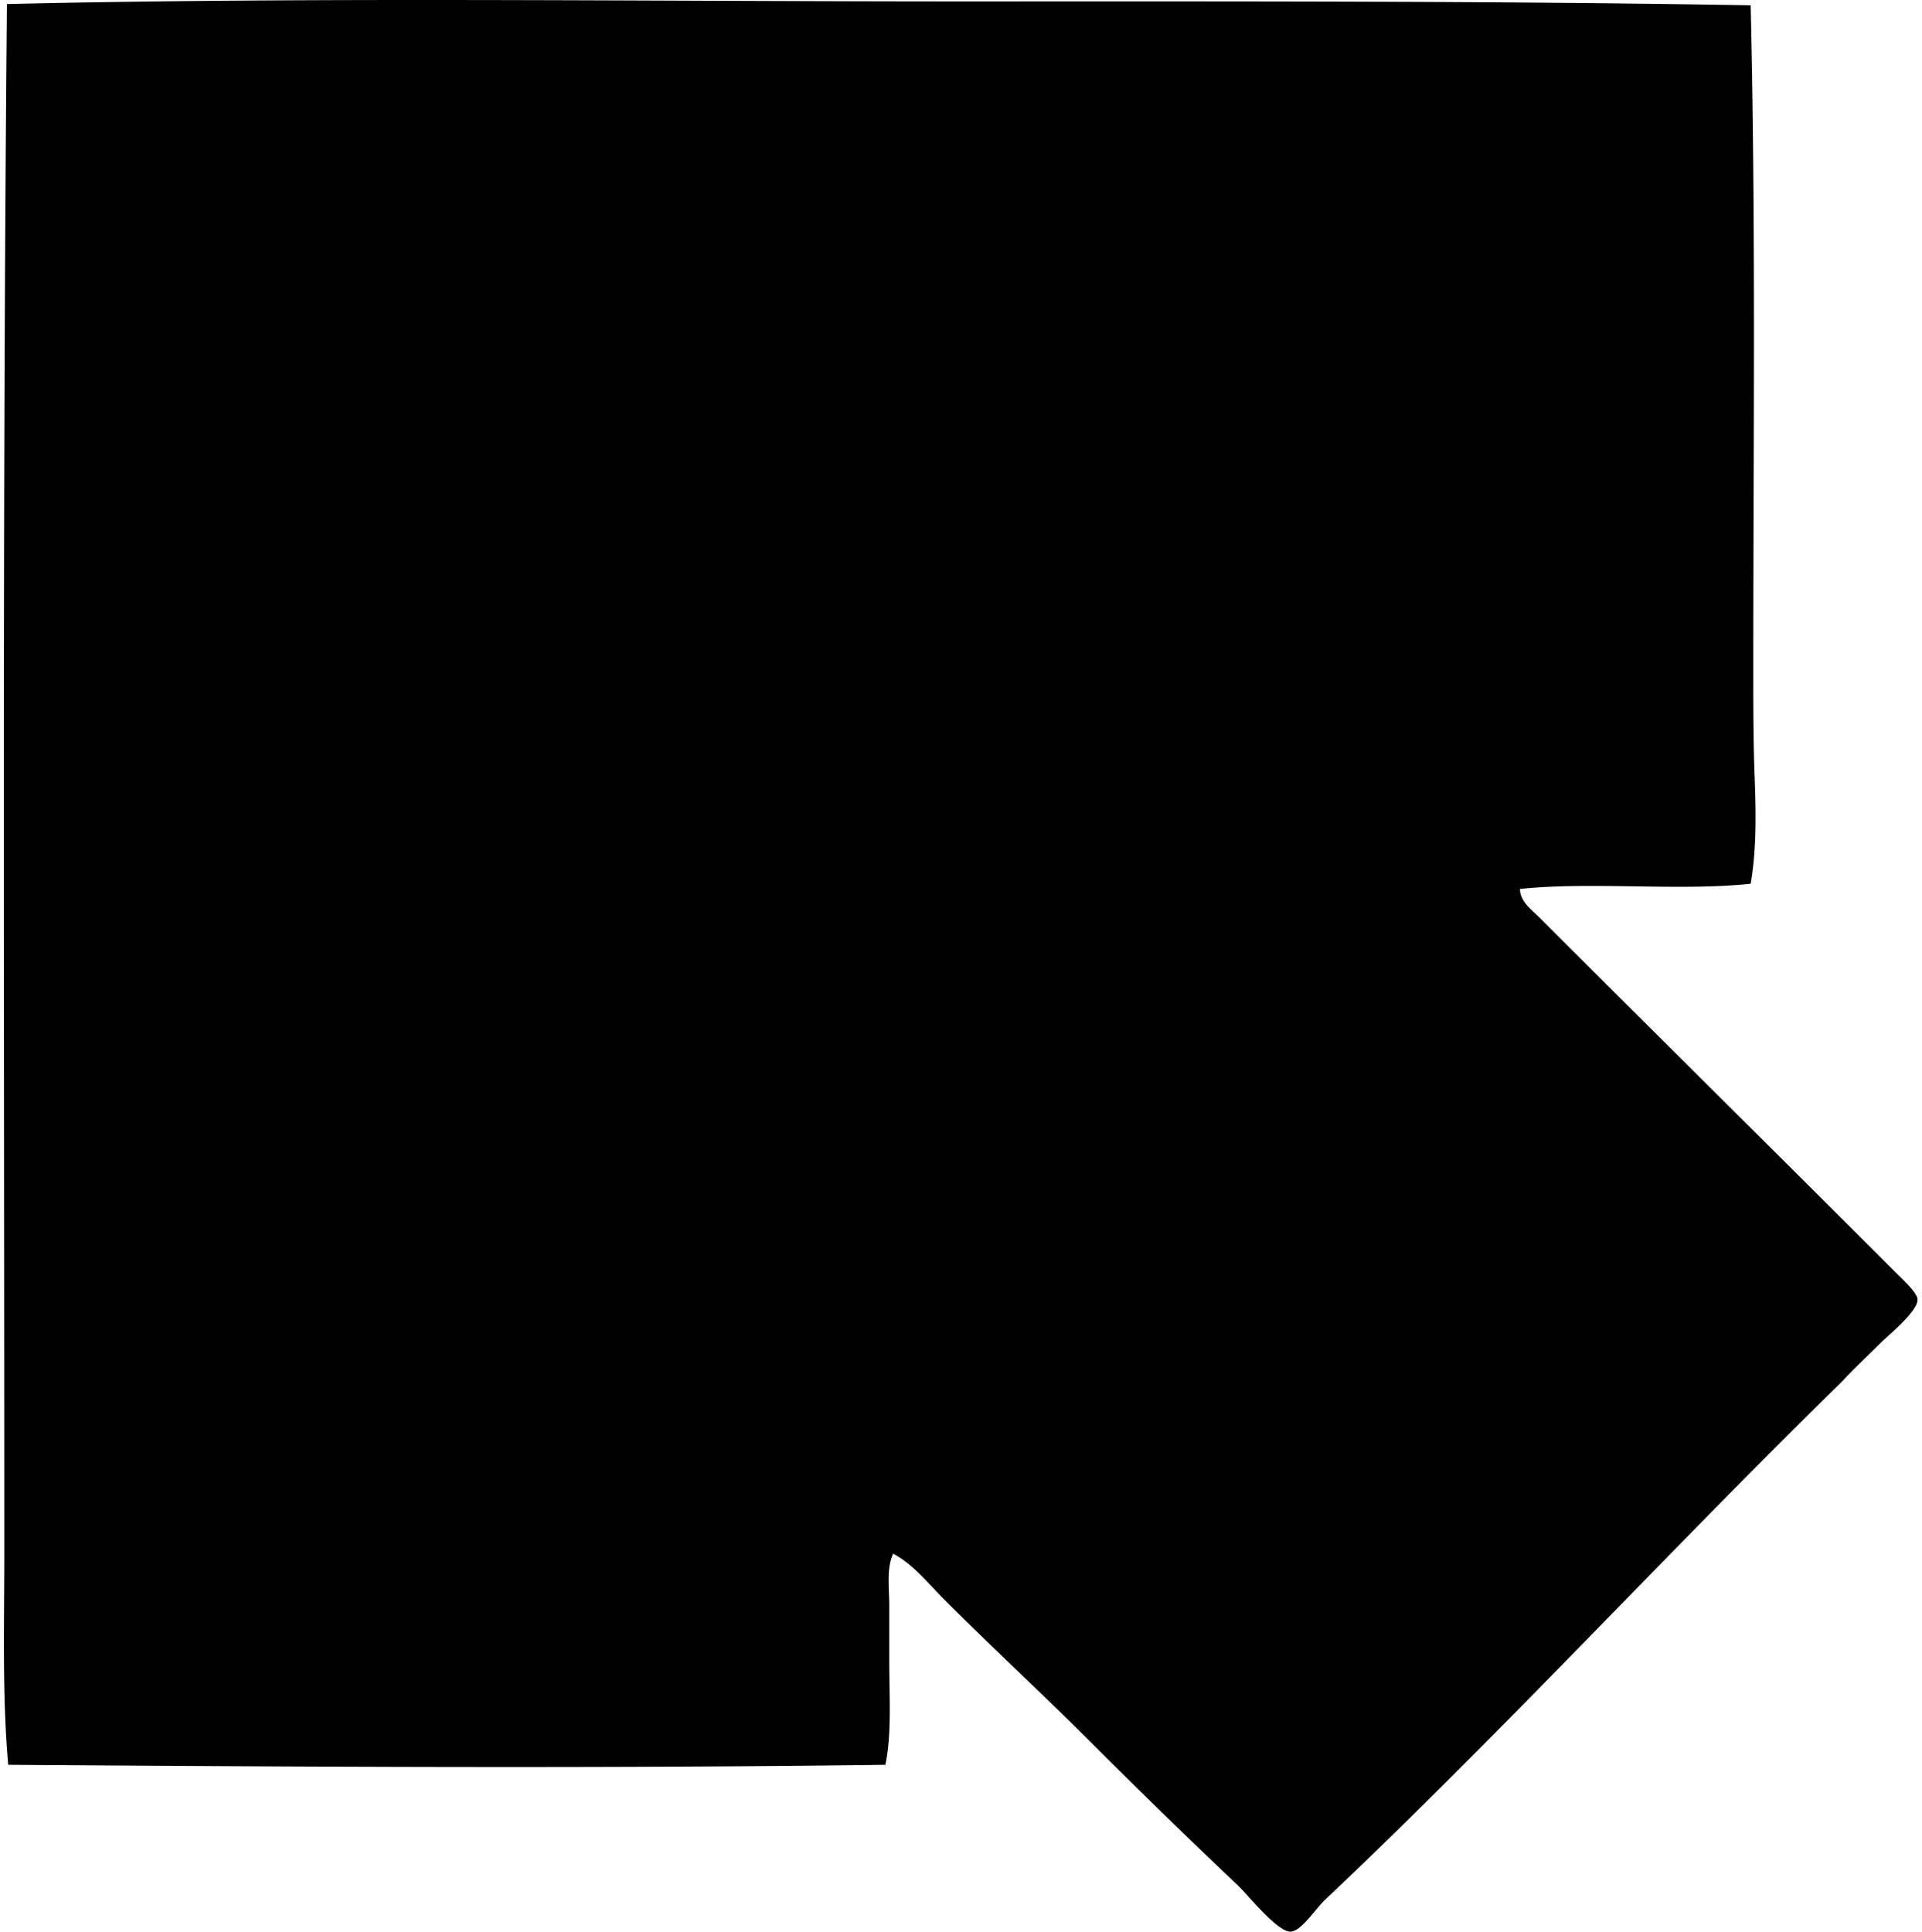
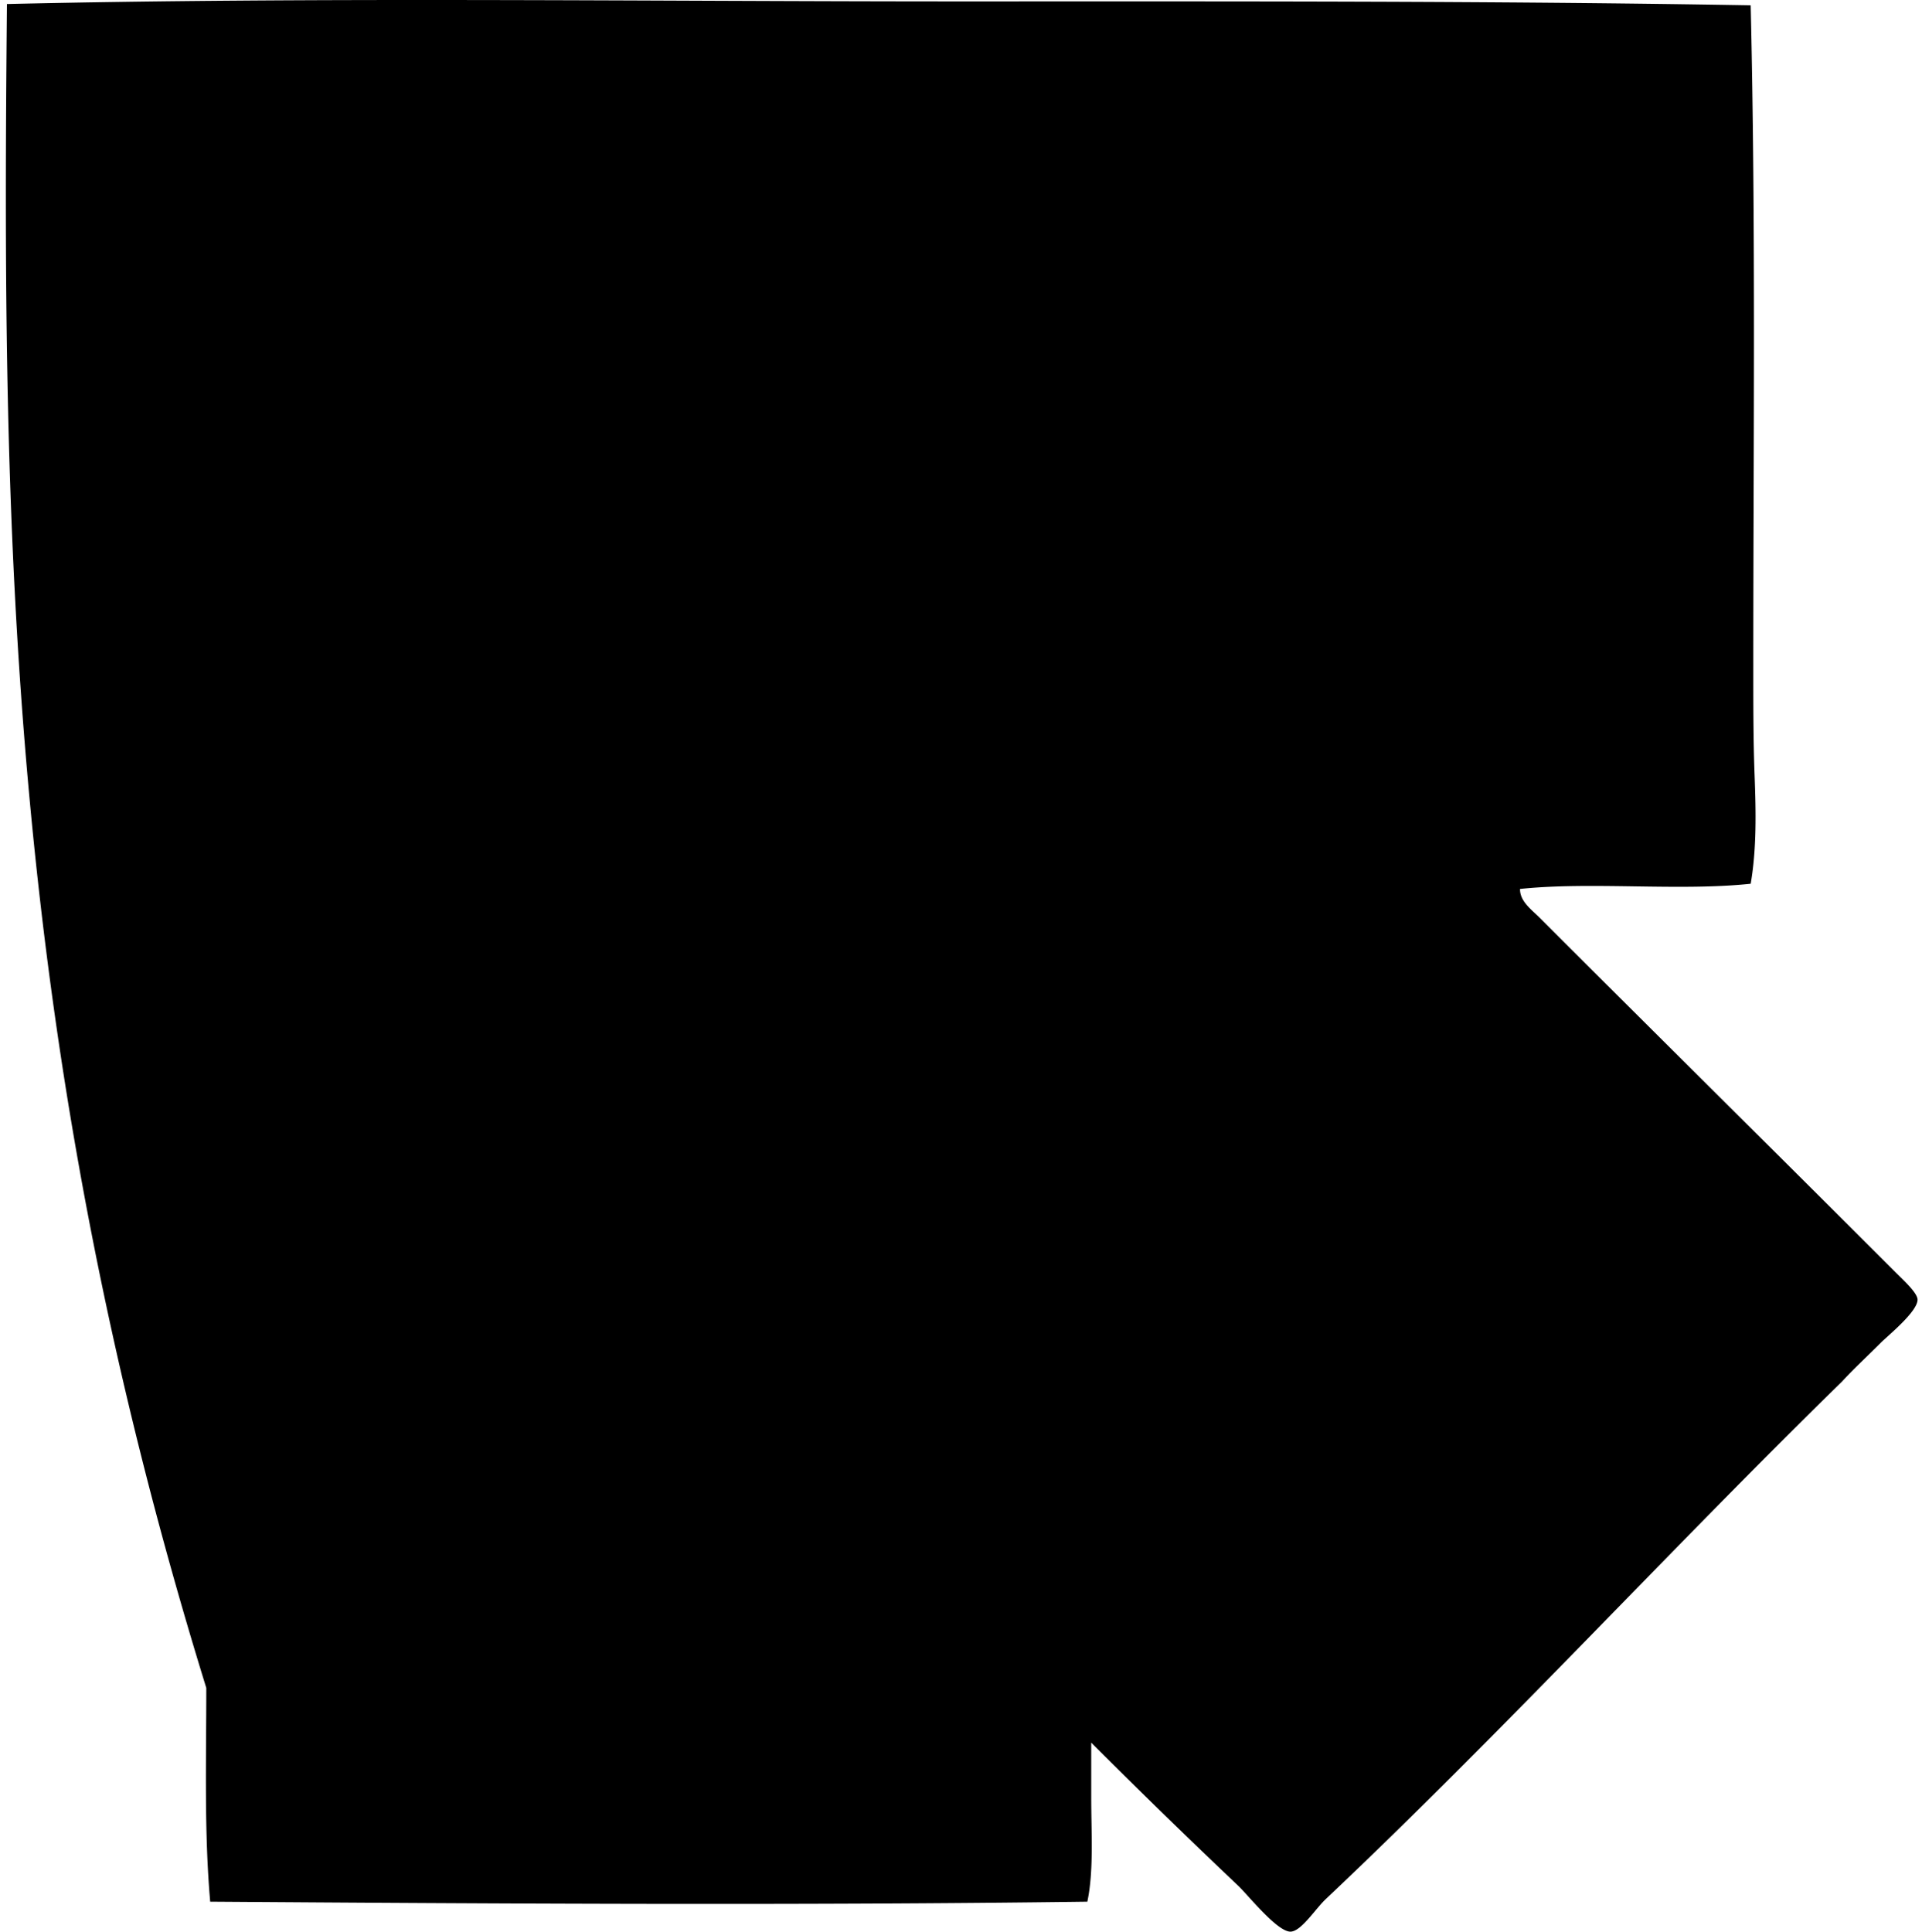
<svg xmlns="http://www.w3.org/2000/svg" width="199" height="200" fill="none" viewBox="0 0 199 200">
-   <path fill="#000" fill-rule="evenodd" d="M181.263.55c.544 22.997.268 46.139.271 68.146 0 3.856-.011 7.734.135 11.606.138 3.709.222 7.53-.404 11.198-7.359.786-16.52-.236-23.885.54-.024 1.286 1.201 2.145 2.024 2.97 12.12 12.122 24.468 24.328 36.84 36.703.791.791 2.276 2.135 2.295 2.834.03 1.241-3.04 3.715-3.78 4.455-1.596 1.596-2.796 2.685-4.048 4.048-17.897 17.49-35.003 36.146-53.439 53.574-1.097 1.035-2.538 3.341-3.644 3.373-1.374.041-4.436-3.809-5.397-4.722a797.752 797.752 0 0 1-15.247-14.843c-5.135-5.138-10.159-9.755-15.247-14.846-1.642-1.642-3.157-3.604-5.262-4.723-.715 1.574-.404 3.517-.404 5.397v5.669c0 3.769.268 7.638-.404 10.795-30.014.401-60.998.208-90.817 0-.628-7.126-.404-14.556-.404-22.129C.446 107.202.23 53.566.717.417c31.95-.74 65.884-.27 98.778-.27 27.467 0 54.848-.063 81.768.403Z" clip-rule="evenodd" />
+   <path fill="#000" fill-rule="evenodd" d="M181.263.55c.544 22.997.268 46.139.271 68.146 0 3.856-.011 7.734.135 11.606.138 3.709.222 7.53-.404 11.198-7.359.786-16.52-.236-23.885.54-.024 1.286 1.201 2.145 2.024 2.97 12.12 12.122 24.468 24.328 36.84 36.703.791.791 2.276 2.135 2.295 2.834.03 1.241-3.04 3.715-3.78 4.455-1.596 1.596-2.796 2.685-4.048 4.048-17.897 17.49-35.003 36.146-53.439 53.574-1.097 1.035-2.538 3.341-3.644 3.373-1.374.041-4.436-3.809-5.397-4.722a797.752 797.752 0 0 1-15.247-14.843v5.669c0 3.769.268 7.638-.404 10.795-30.014.401-60.998.208-90.817 0-.628-7.126-.404-14.556-.404-22.129C.446 107.202.23 53.566.717.417c31.95-.74 65.884-.27 98.778-.27 27.467 0 54.848-.063 81.768.403Z" clip-rule="evenodd" />
</svg>